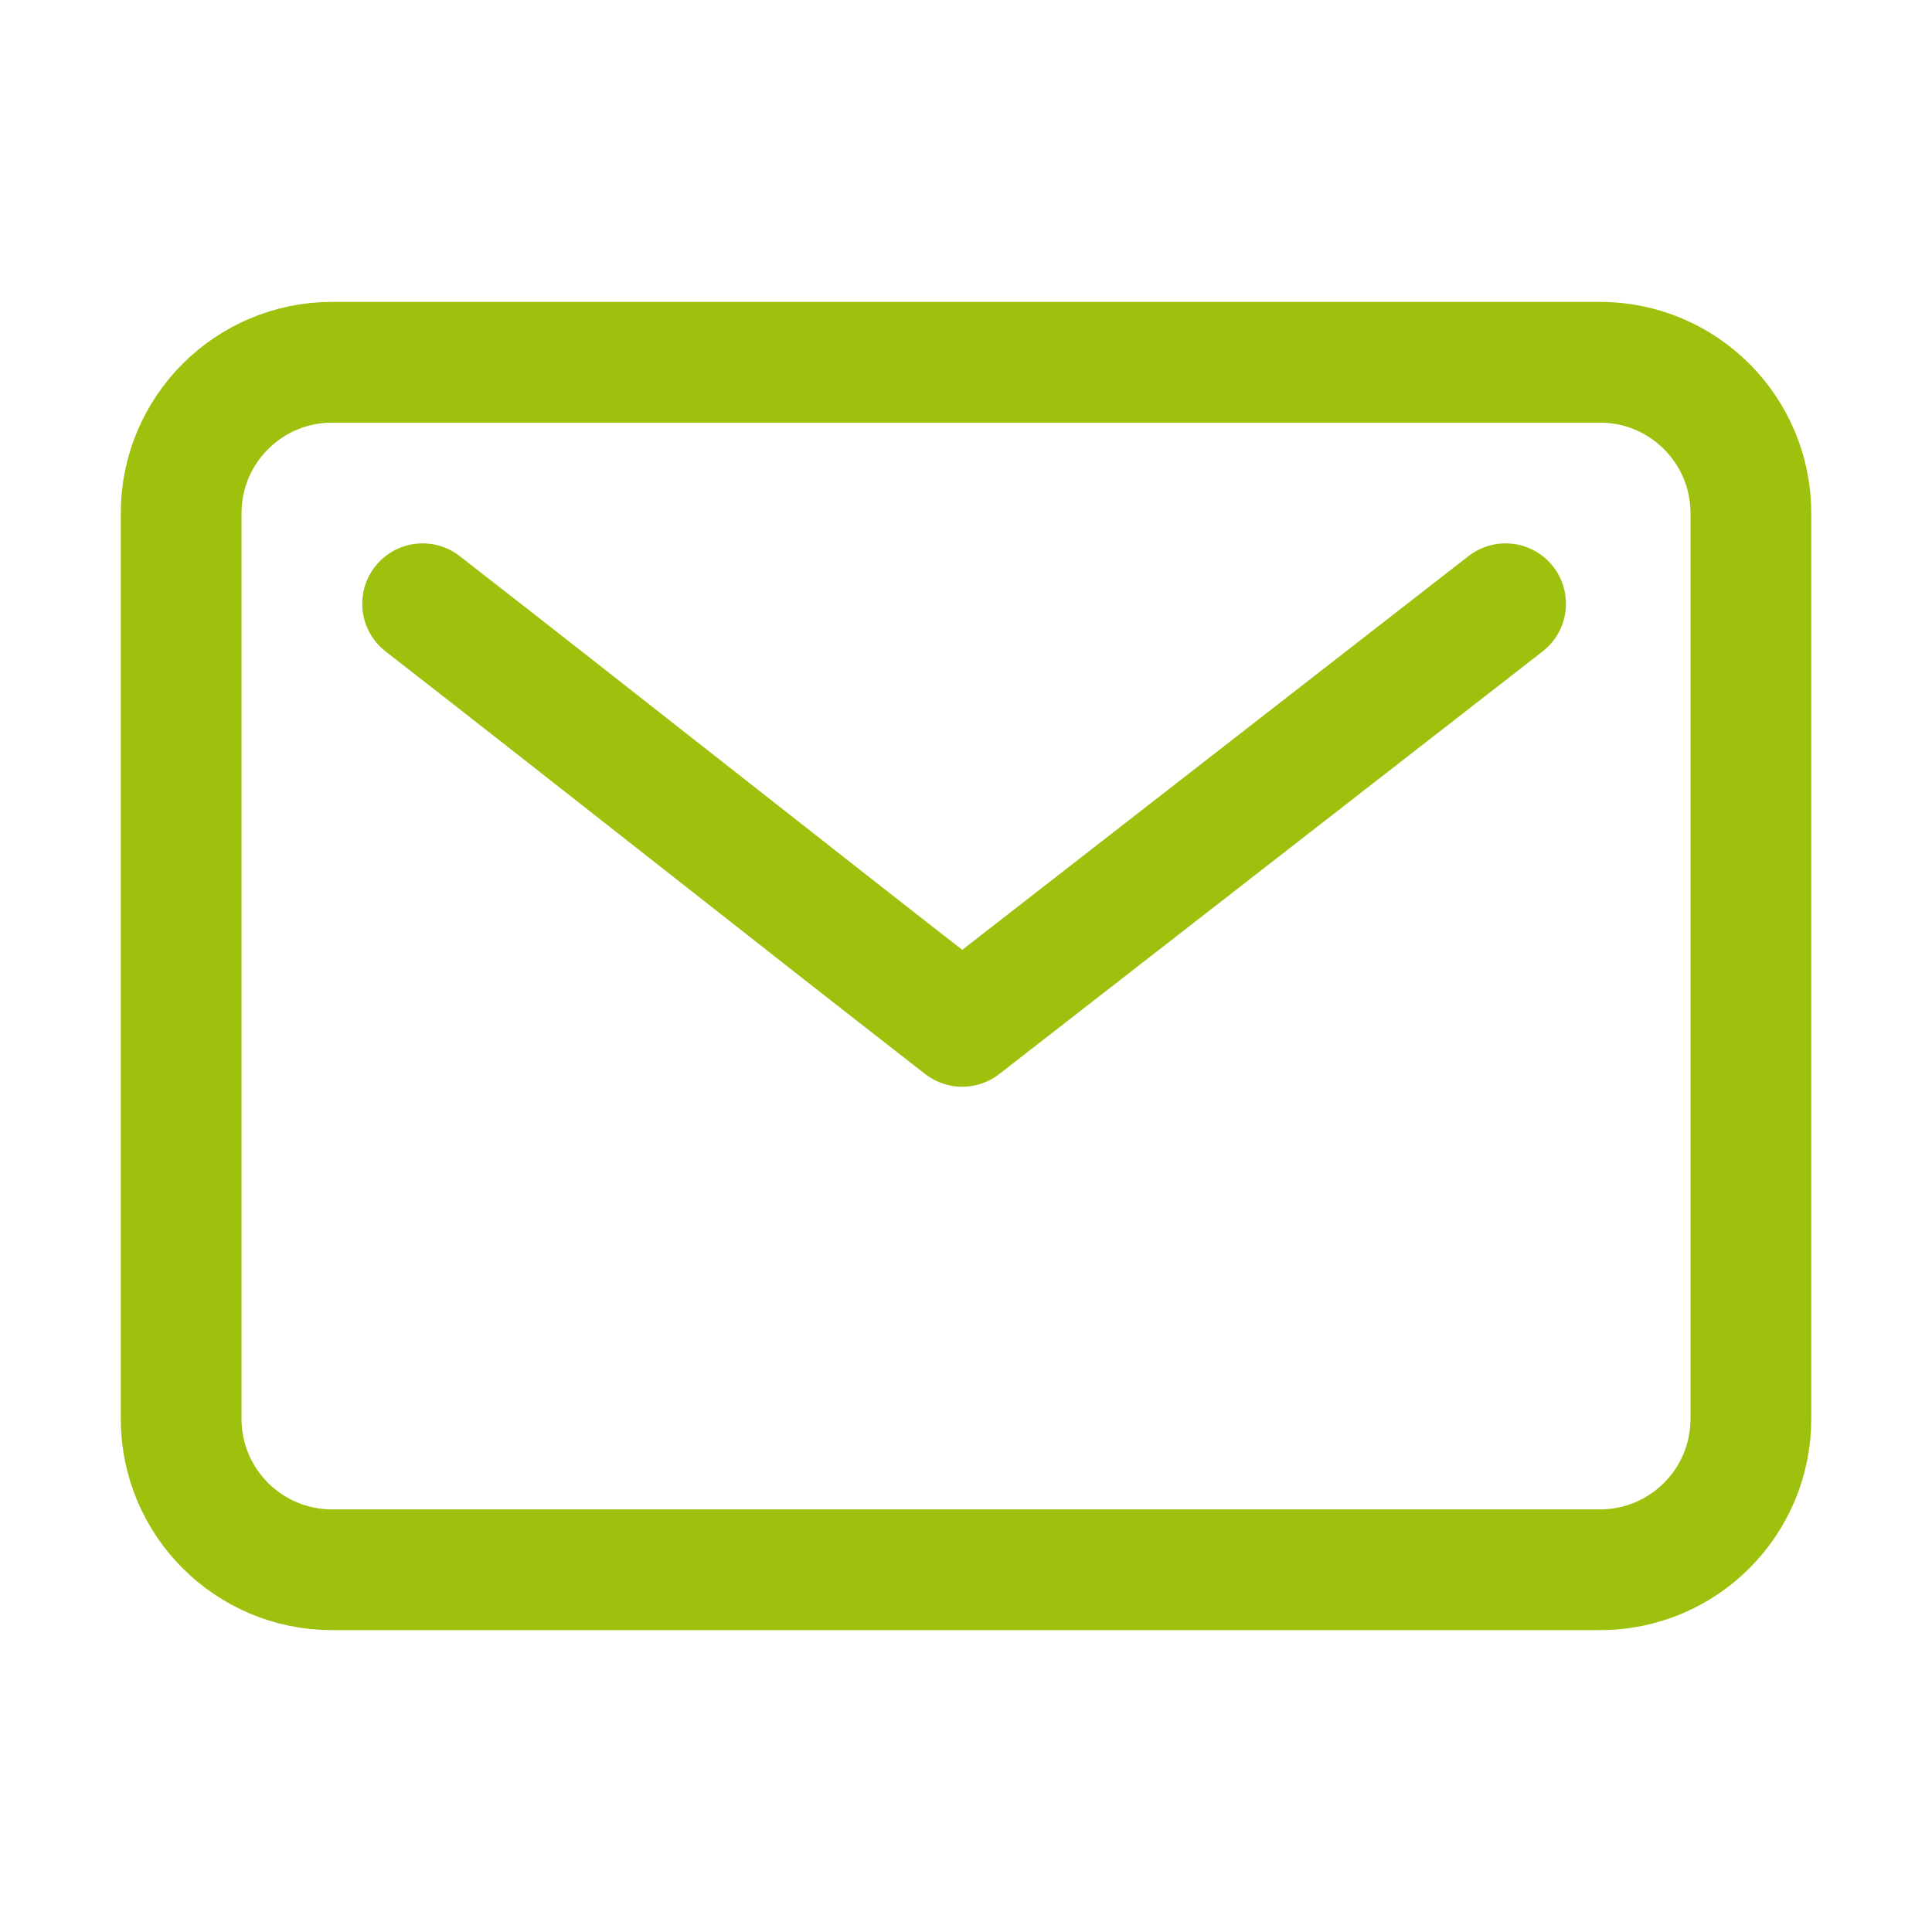
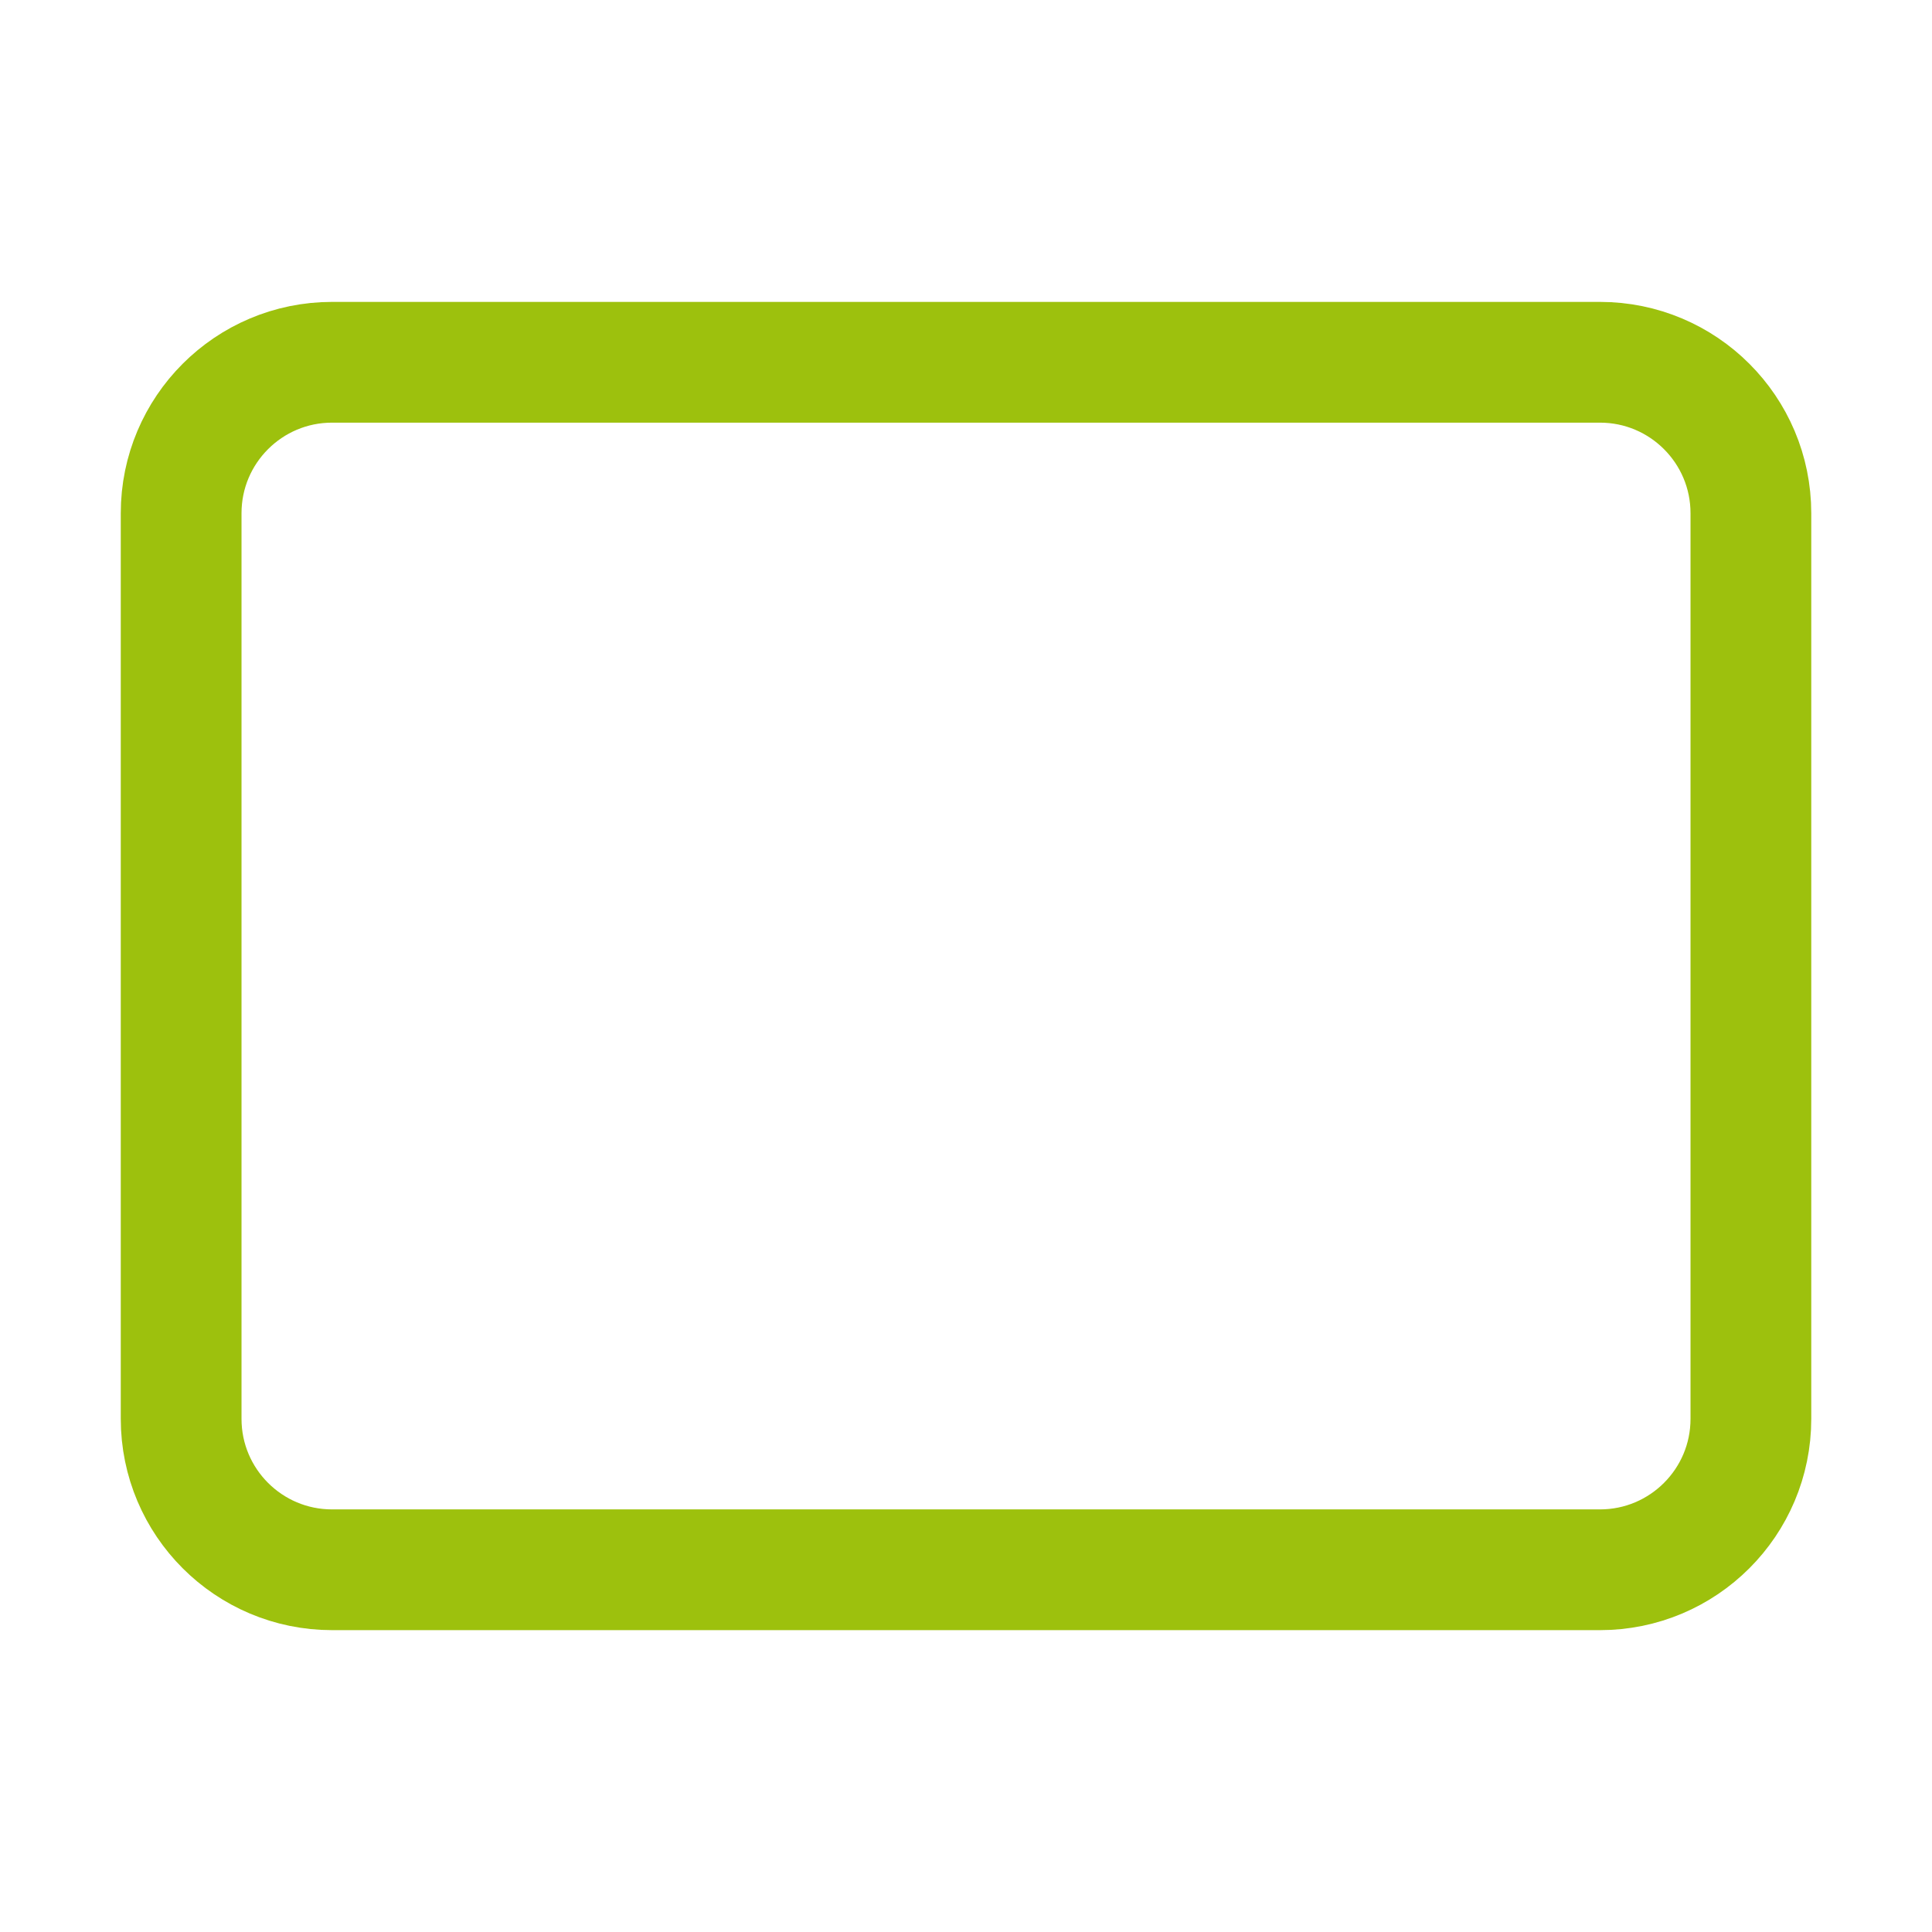
<svg xmlns="http://www.w3.org/2000/svg" viewBox="0 0 512.00 512.00" data-guides="{&quot;vertical&quot;:[],&quot;horizontal&quot;:[]}">
  <path fill="none" stroke="#9dc10d" fill-opacity="1" stroke-width="32" stroke-opacity="1" stroke-linecap="round" stroke-linejoin="round" id="tSvg7d9e9d5be4" title="Path 3" d="M424.004 96.006C312.004 96.006 200.004 96.006 88.004 96.006C65.913 96.006 48.005 113.915 48.005 136.006C48.005 216.006 48.005 296.006 48.005 376.006C48.005 398.097 65.913 416.006 88.004 416.006C200.004 416.006 312.004 416.006 424.004 416.006C446.095 416.006 464.004 398.097 464.004 376.006C464.004 296.006 464.004 216.006 464.004 136.006C464.004 113.915 446.095 96.006 424.004 96.006Z" style="" />
-   <path fill="none" stroke="#9dc10d" fill-opacity="1" stroke-width="32" stroke-opacity="1" stroke-linecap="round" stroke-linejoin="round" id="tSvg13f6ad7770f" title="Path 4" d="M111.999 159.998C159.998 197.331 206.997 234.663 254.997 271.996C302.996 234.663 350.995 197.331 398.995 159.998" />
  <defs />
</svg>